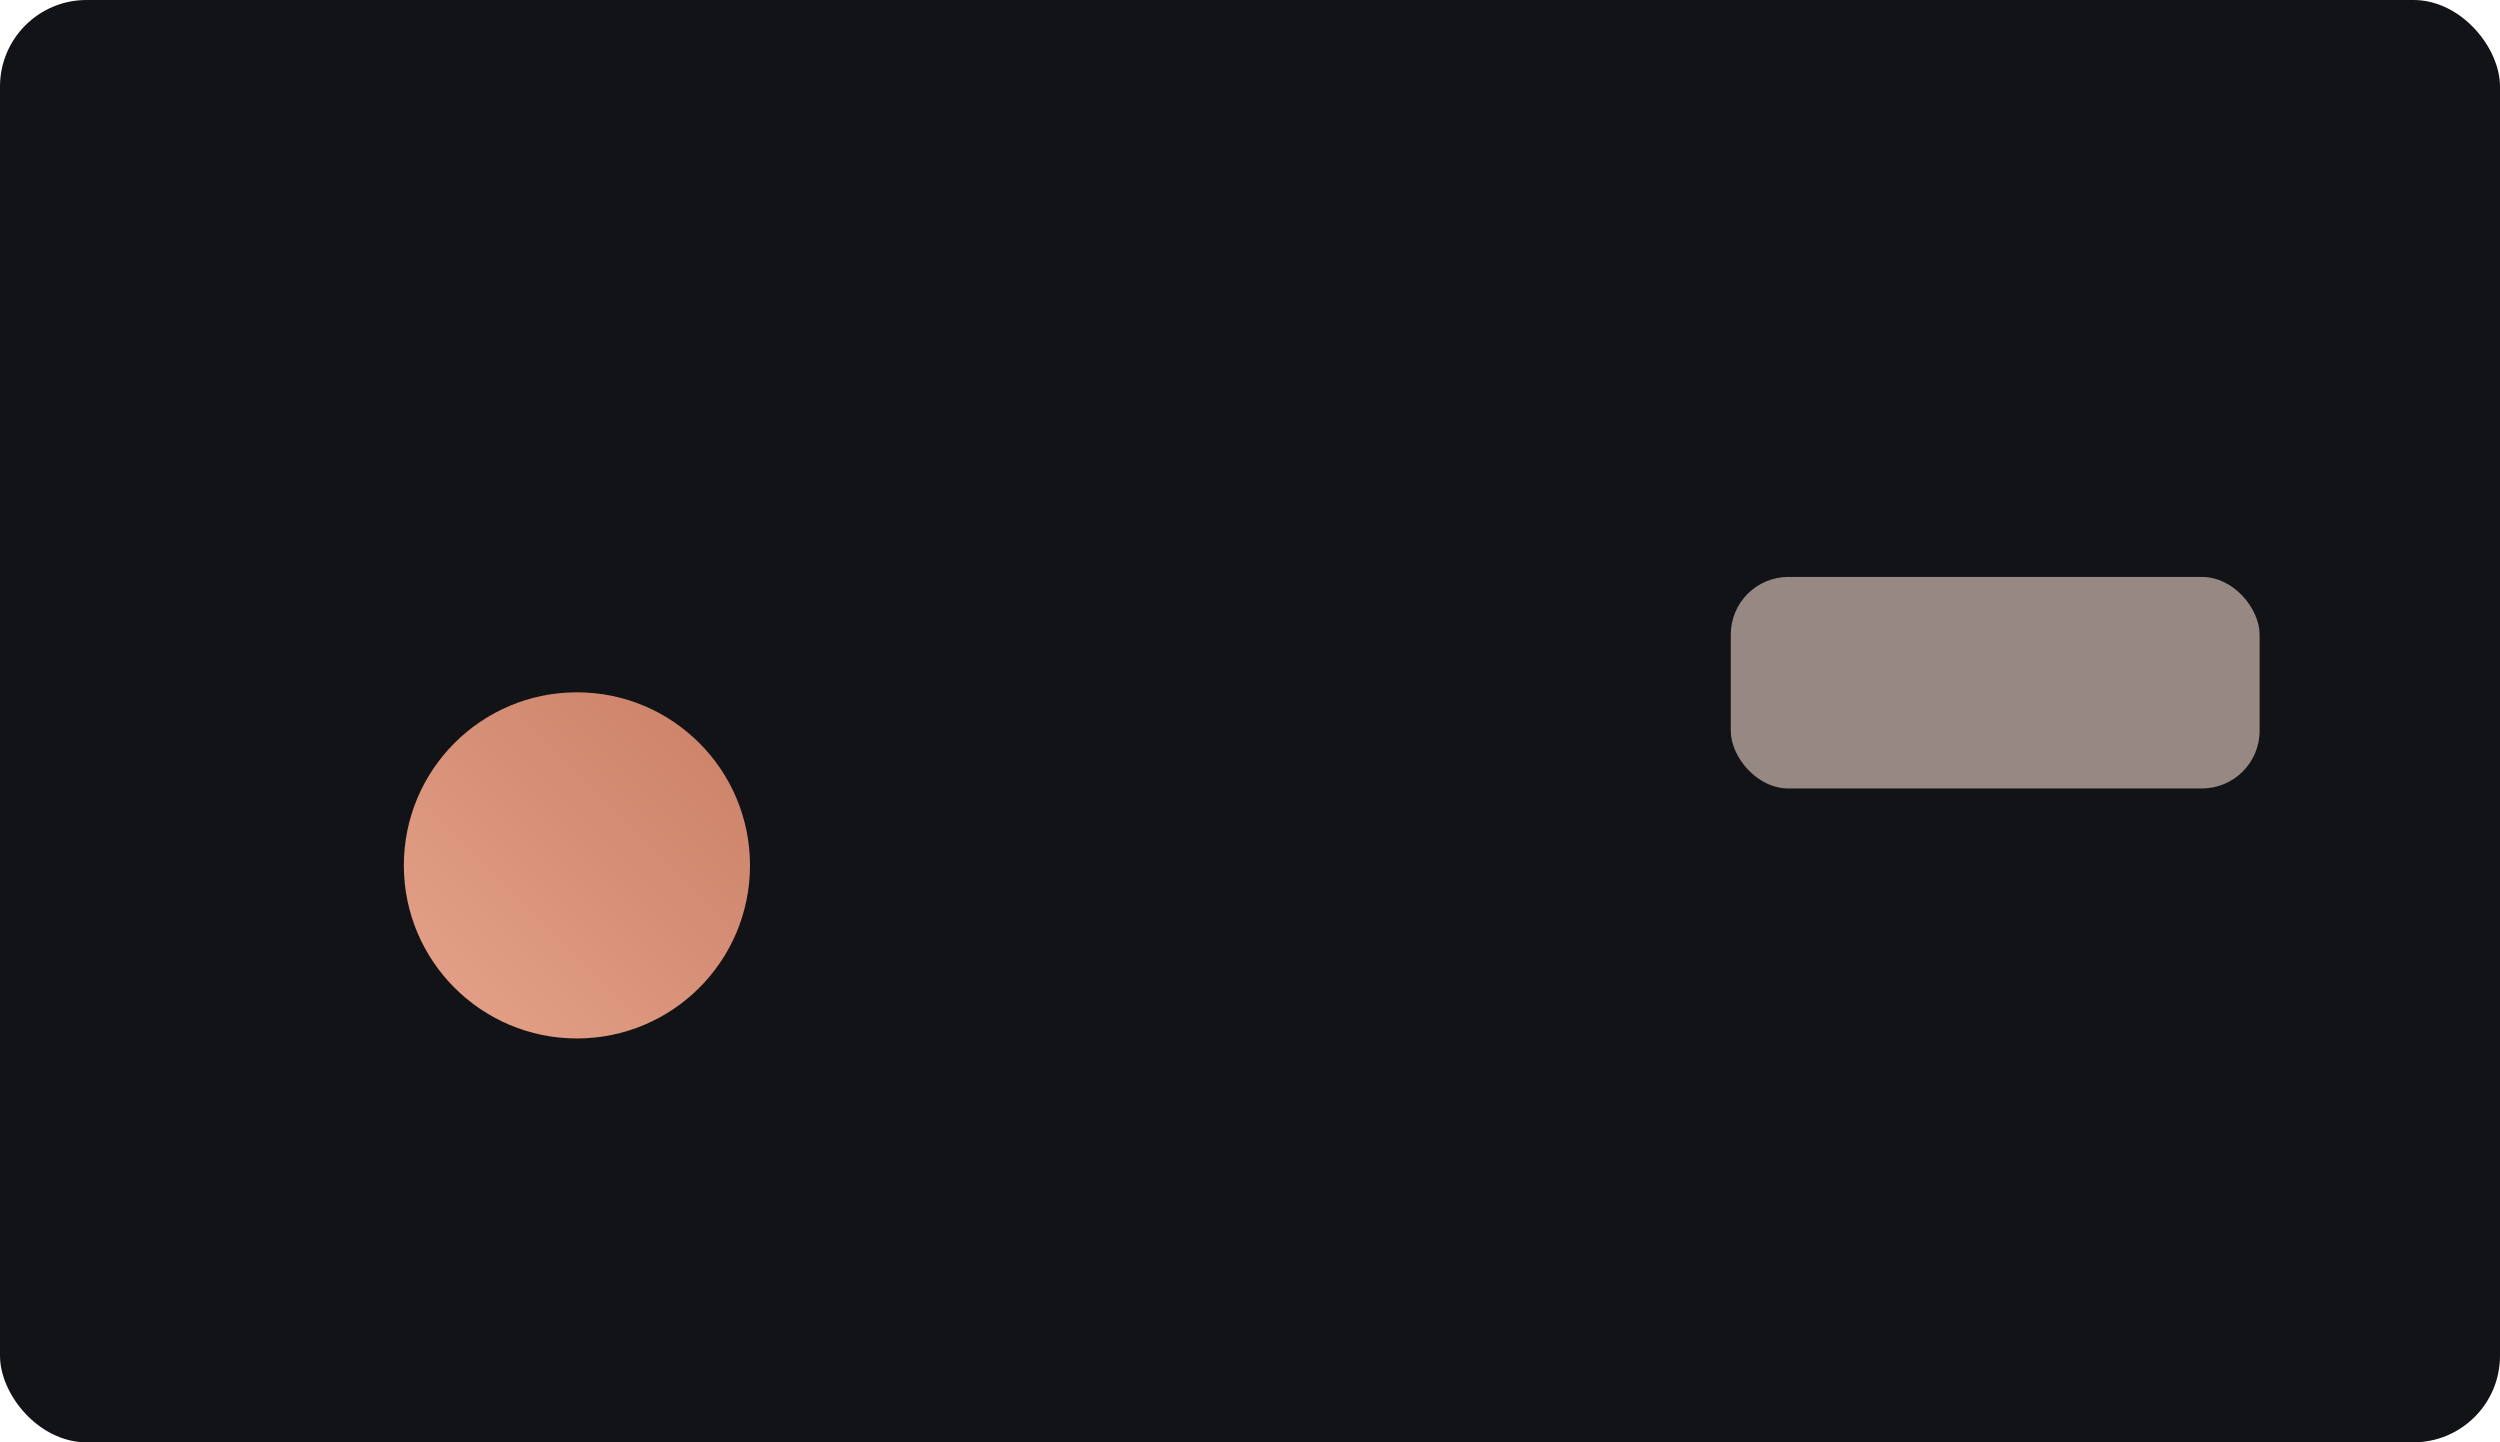
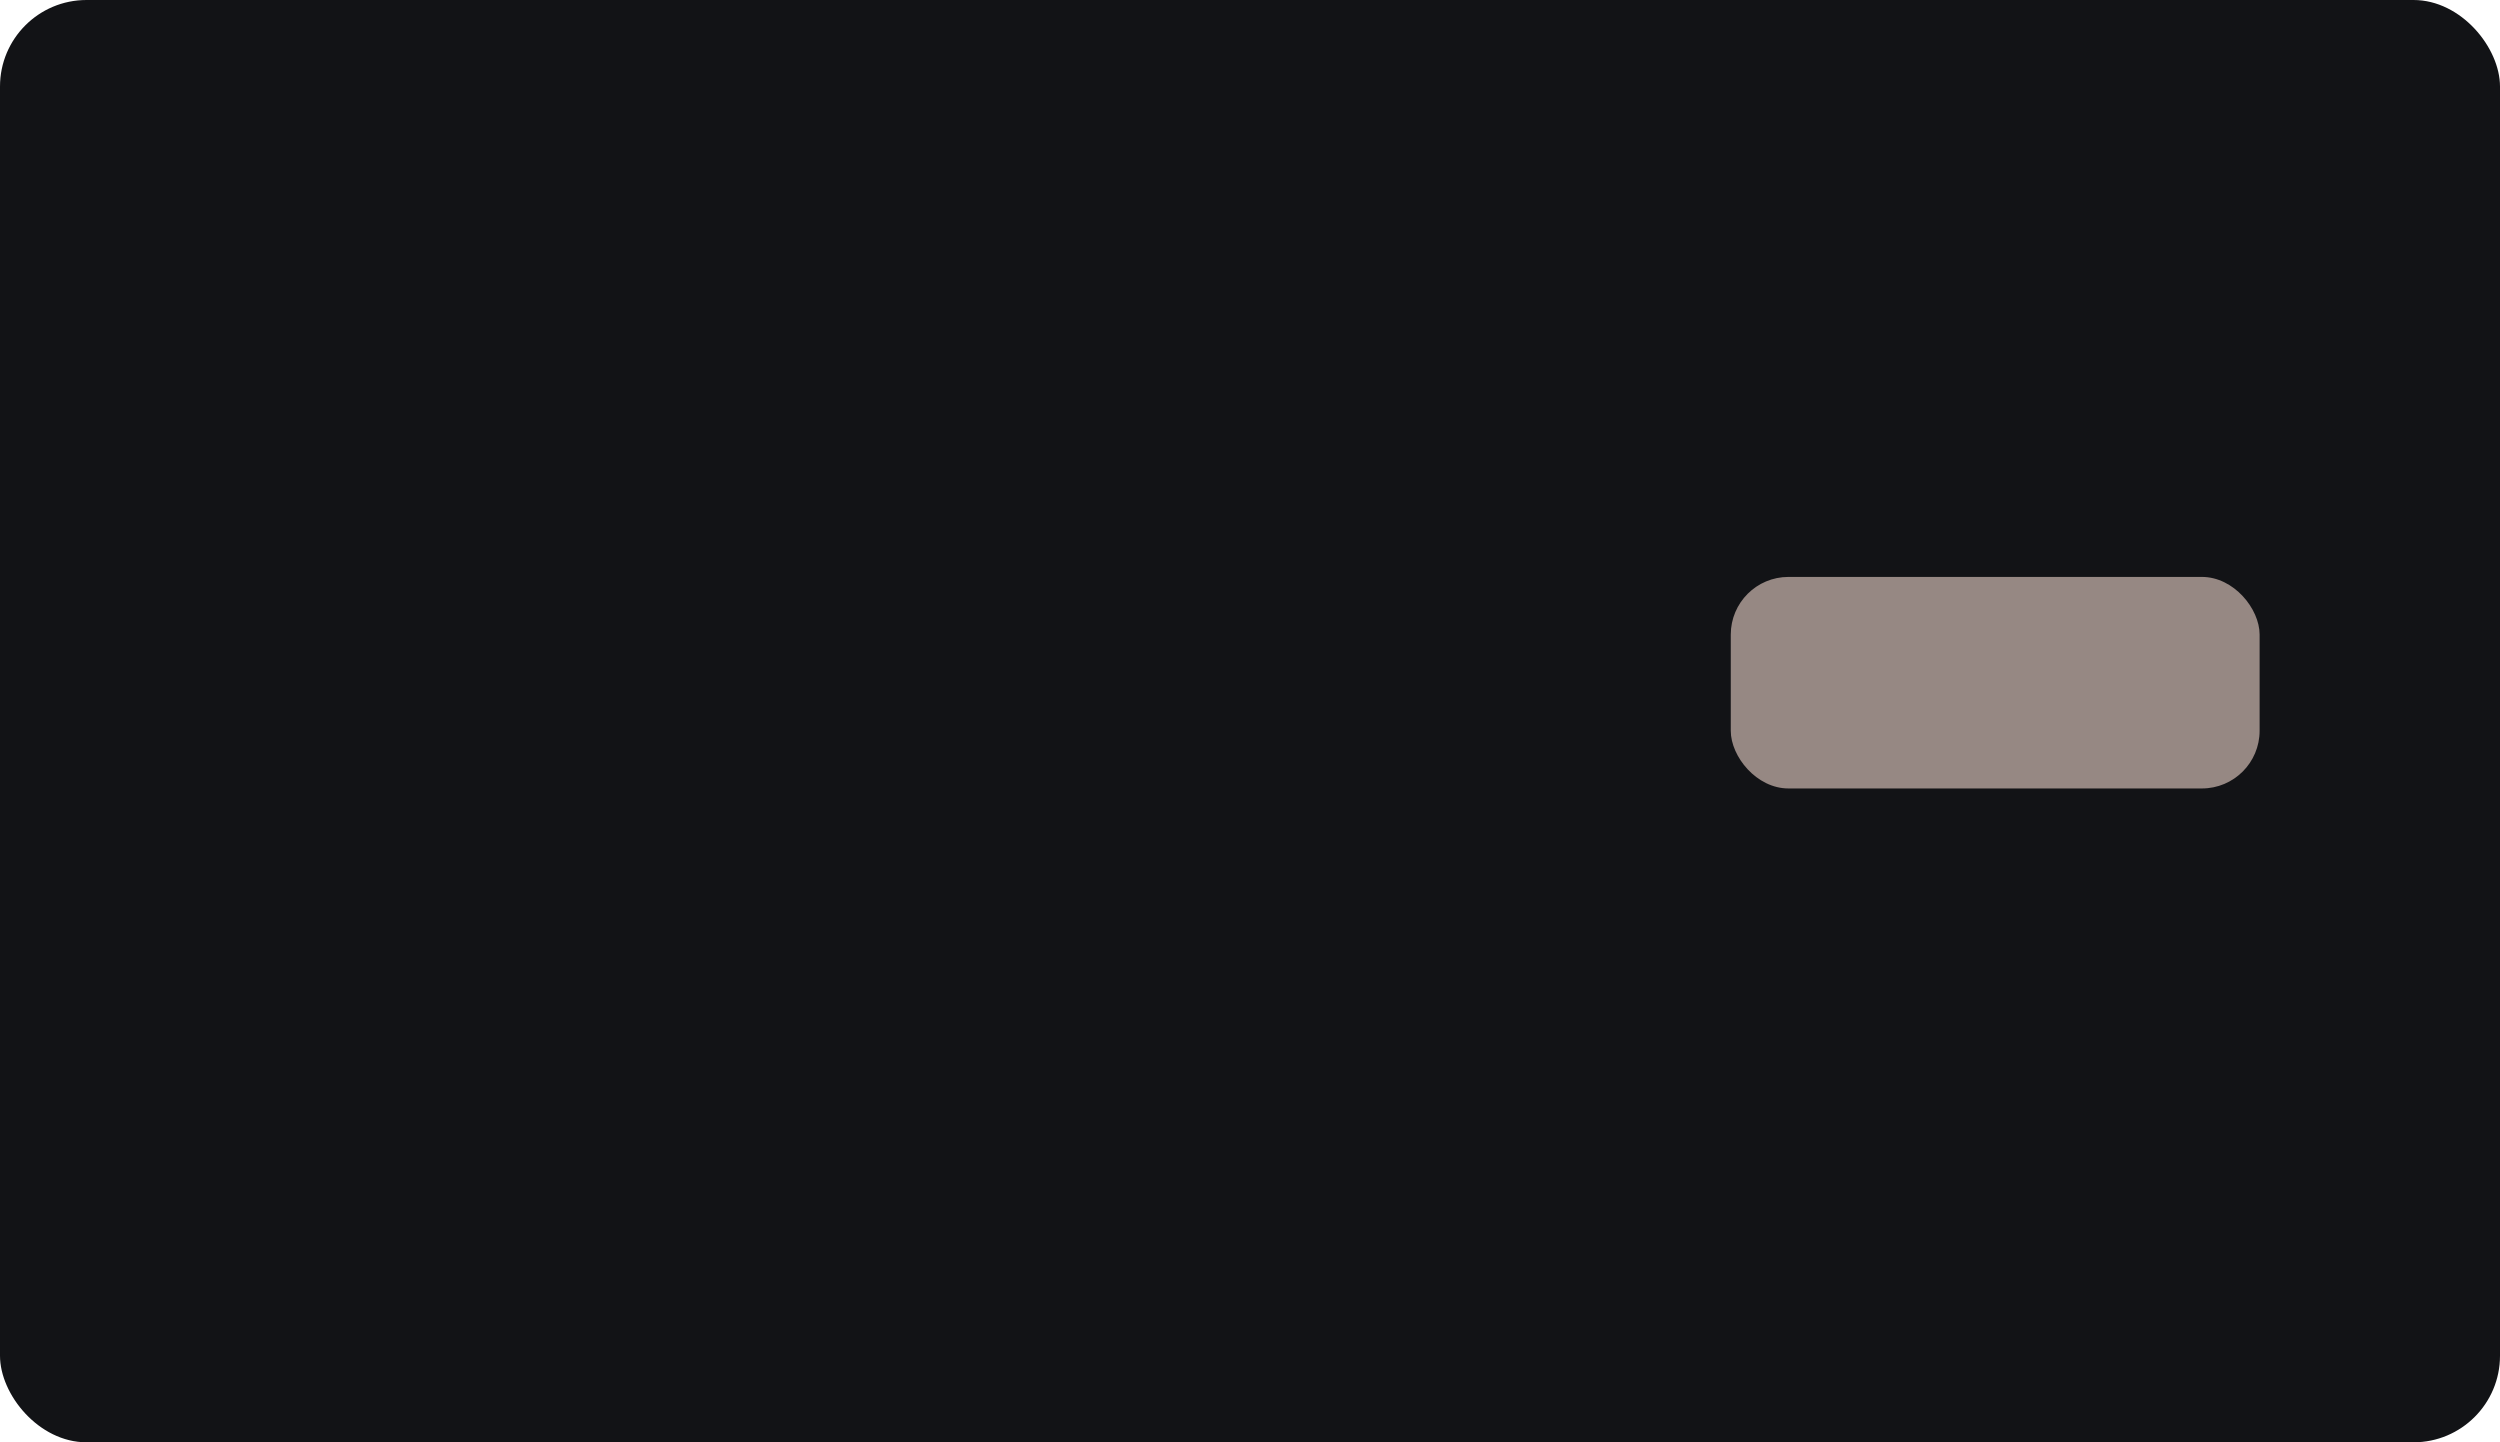
<svg xmlns="http://www.w3.org/2000/svg" viewBox="0 0 520 300">
  <defs>
    <linearGradient id="h2" x1="0" y1="1" x2="1" y2="0">
      <stop offset="0%" stop-color="#E6A38B" />
      <stop offset="100%" stop-color="#C97F66" />
    </linearGradient>
  </defs>
  <rect width="520" height="300" rx="18" fill="#121316" />
-   <path d="M50 240 H470" stroke="url(#h2)" stroke-width="18" stroke-linecap="round" />
-   <circle cx="120" cy="180" r="36" fill="url(#h2)" />
  <rect x="360" y="120" width="110" height="44" rx="12" fill="#EED5CC" opacity=".6" />
</svg>